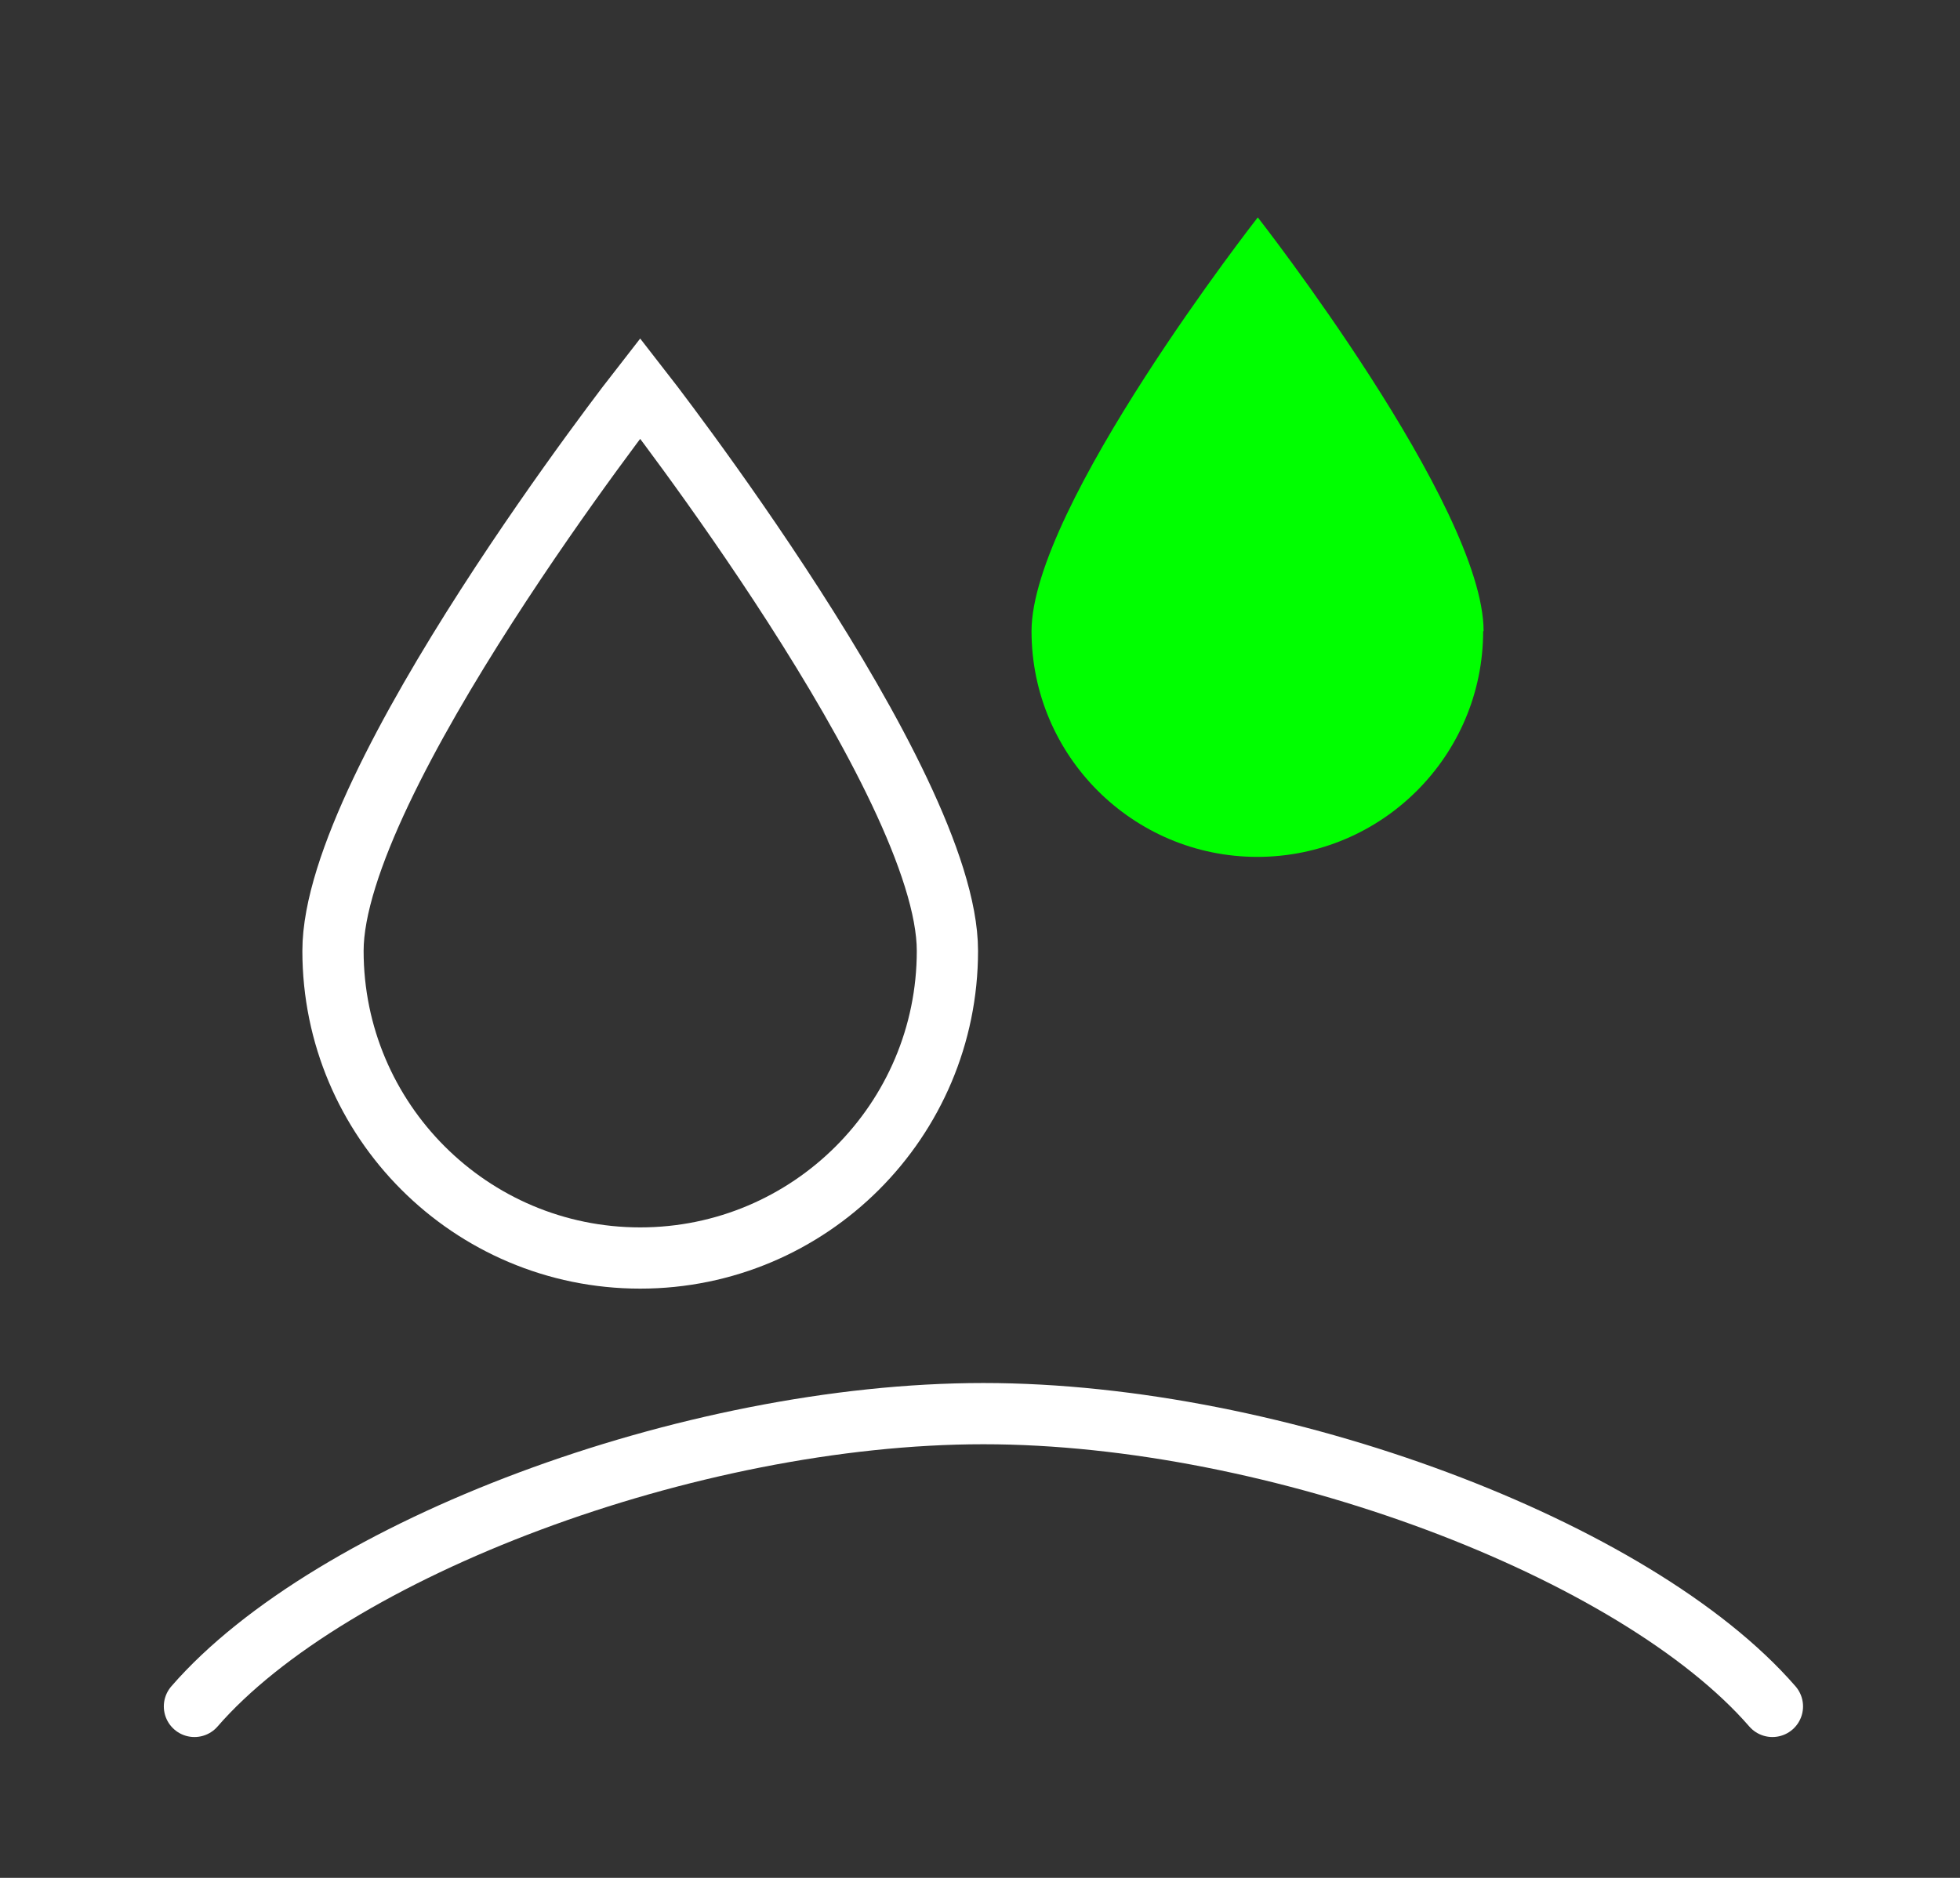
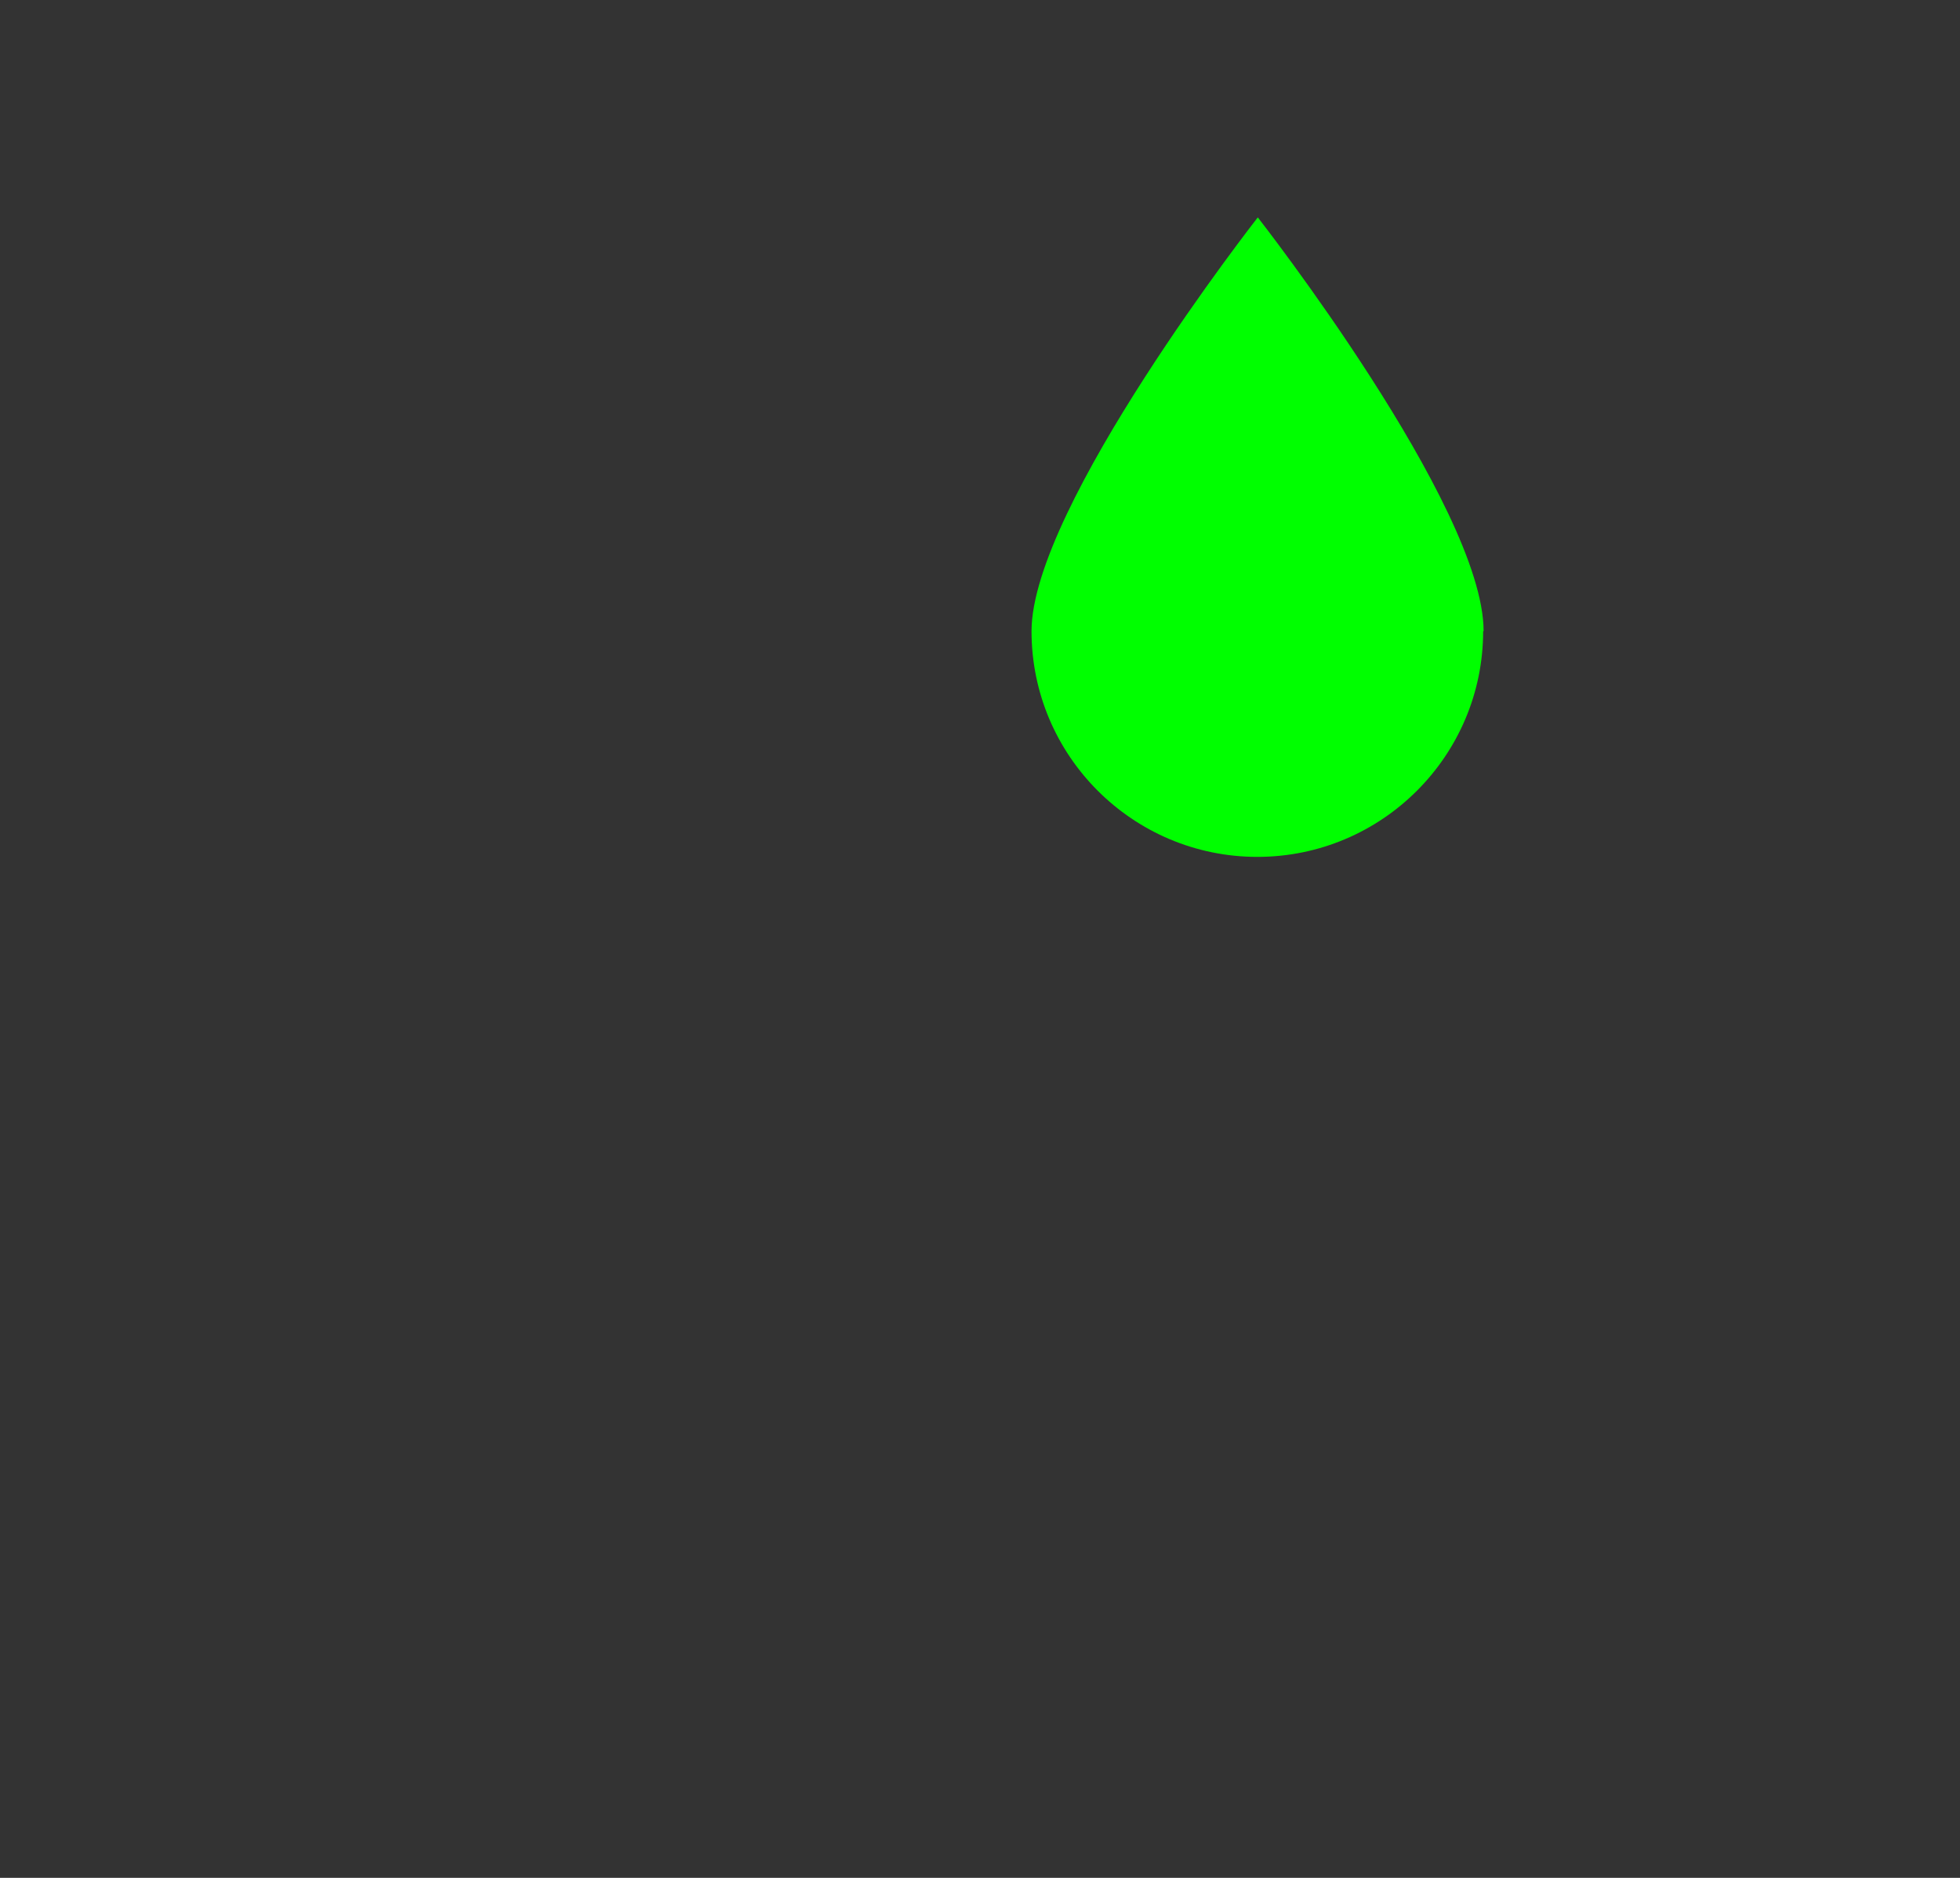
<svg xmlns="http://www.w3.org/2000/svg" width="48" height="46" viewBox="0 0 48 46" fill="none">
  <rect x="0" y="0" width="48" height="46" fill="#333333" stroke="none" />
-   <path d="M4.762 41.8C8.1 37.955 16.88 34.628 24.084 34.628C31.288 34.628 40.068 37.955 43.406 41.8" stroke="white" stroke-width="1.5" stroke-linecap="round" stroke-linejoin="round" />
-   <path d="M23.202 23.292C23.202 27.445 19.831 30.816 15.678 30.816C11.525 30.816 8.155 27.445 8.155 23.292C8.155 19.139 15.678 9.511 15.678 9.511C15.678 9.511 23.202 19.139 23.202 23.292Z" stroke="white" stroke-width="1.5" />
  <path d="M36.322 15.46C36.322 18.511 33.843 20.99 30.792 20.99C27.741 20.99 25.262 18.511 25.262 15.46C25.262 12.408 30.803 5.325 30.803 5.325C30.803 5.325 36.333 12.397 36.333 15.46H36.322Z" fill="#00FF00" />
</svg>